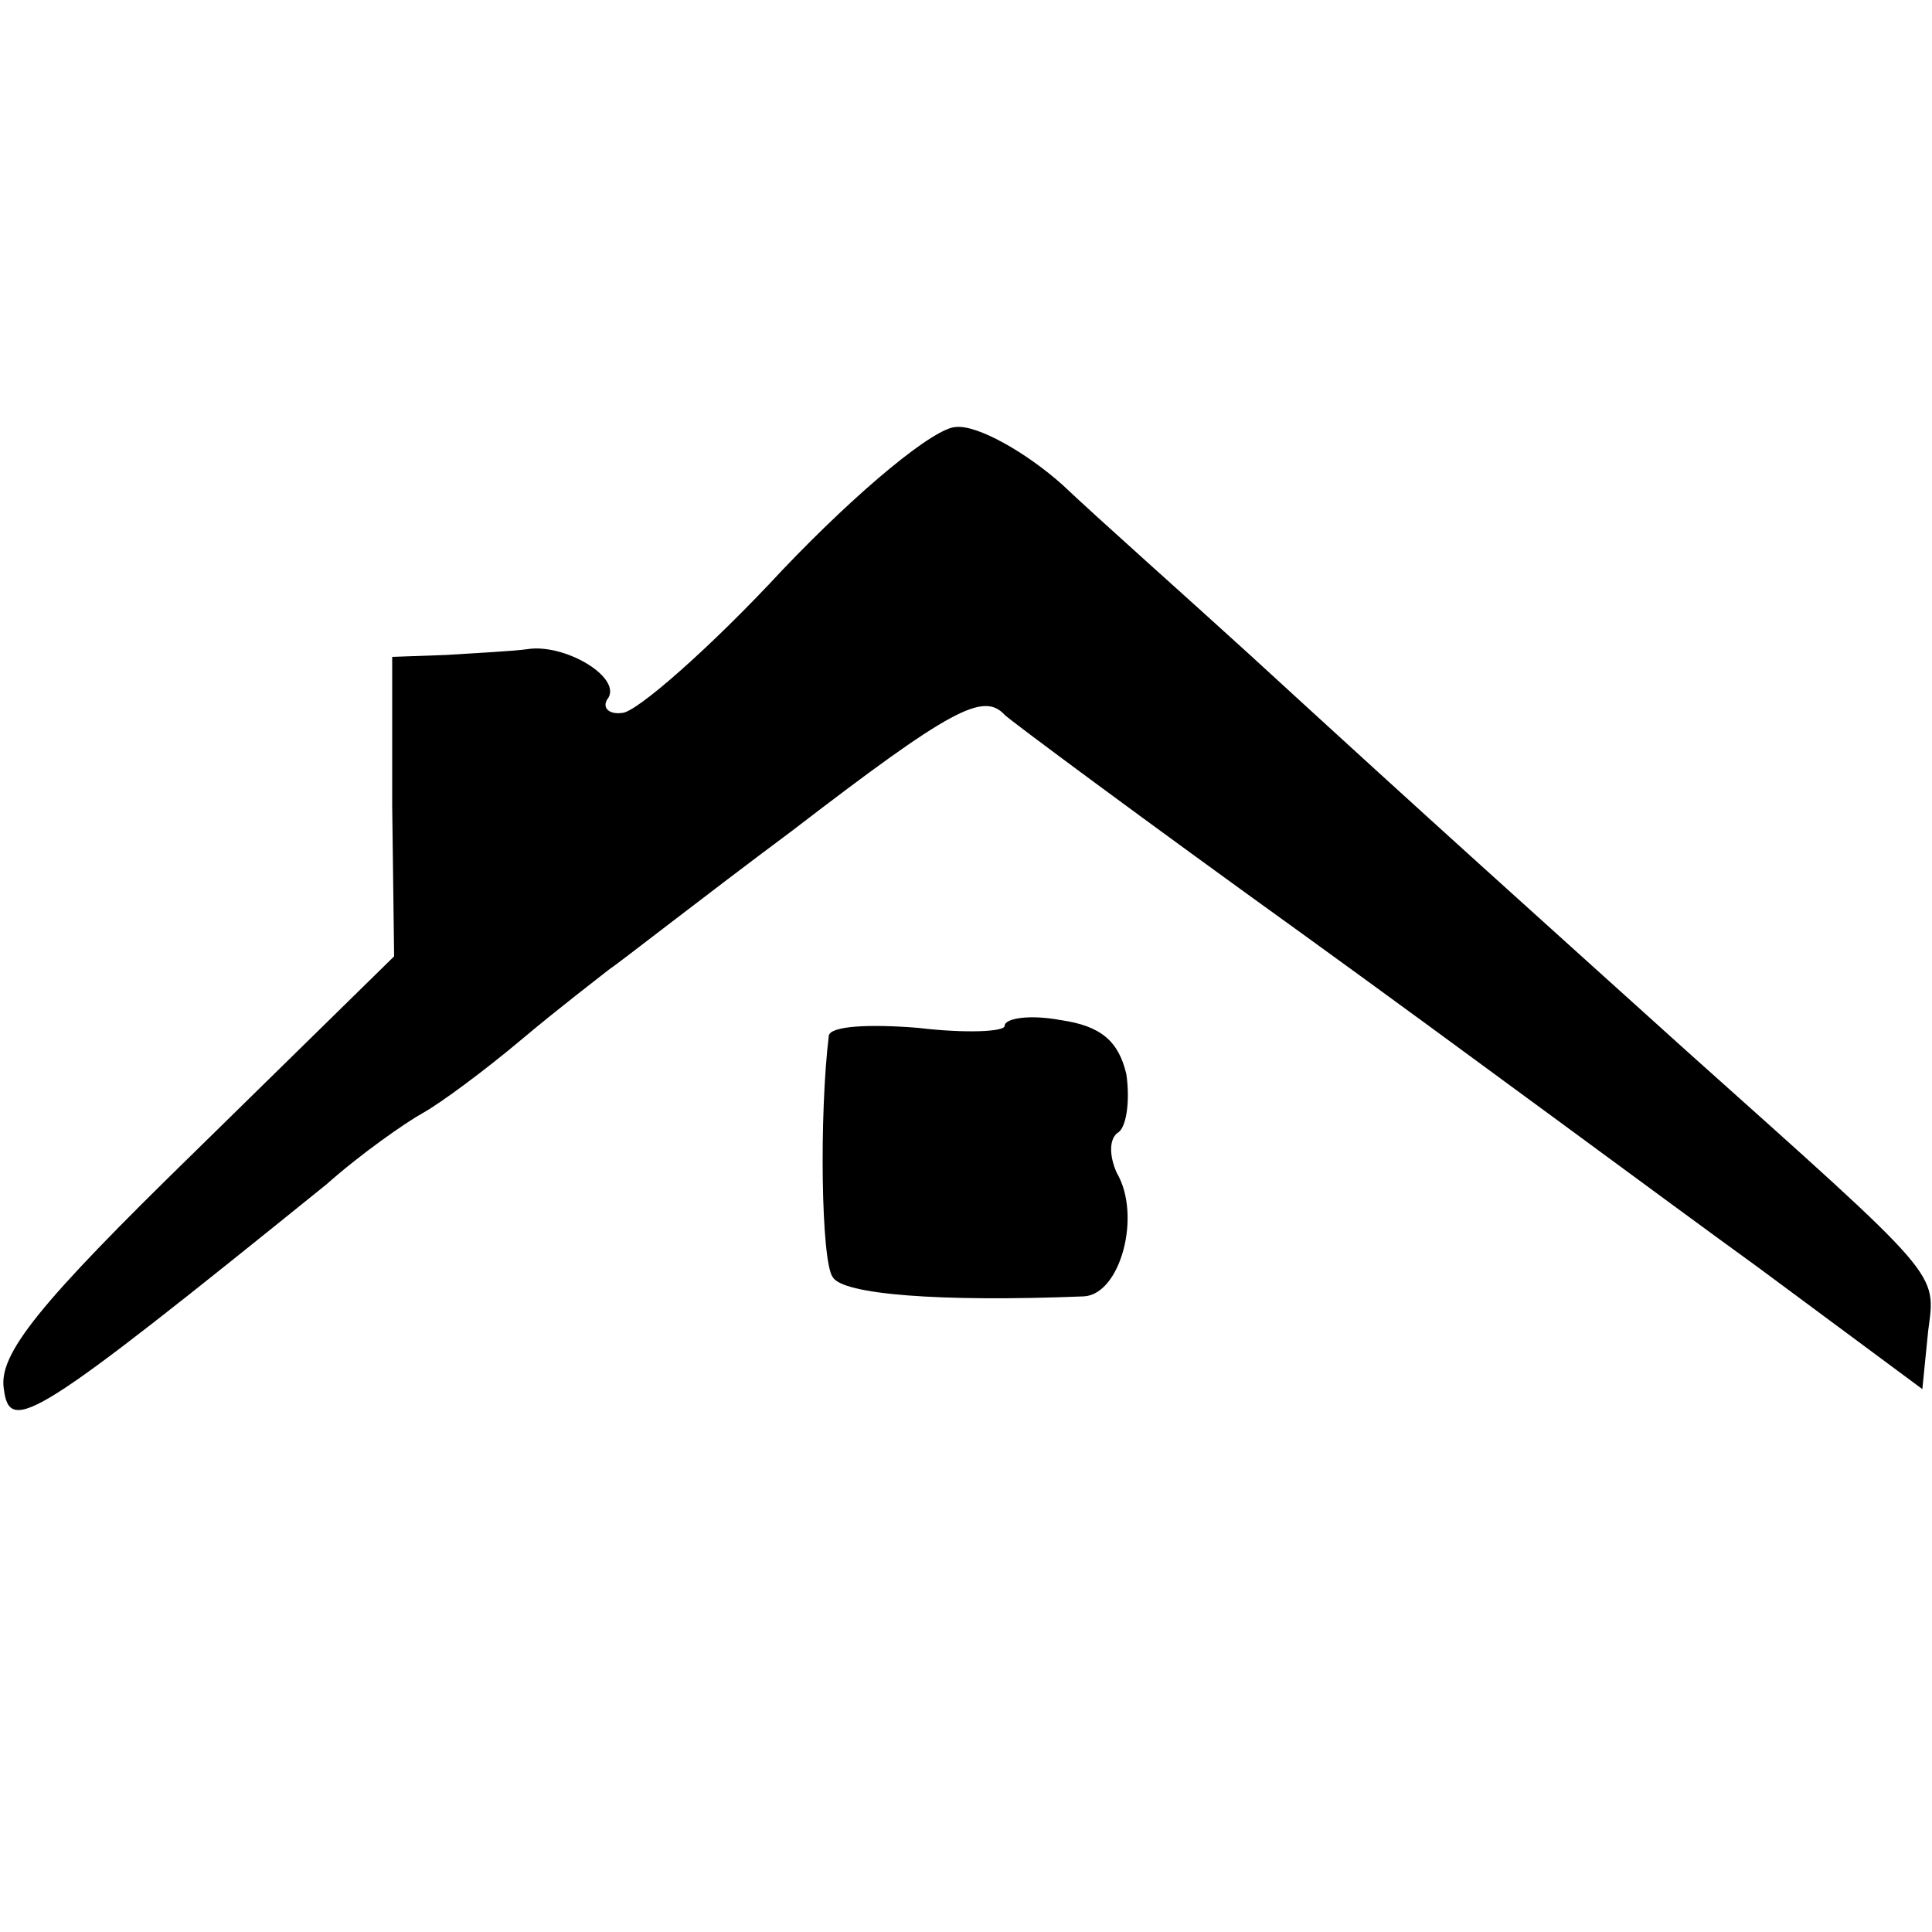
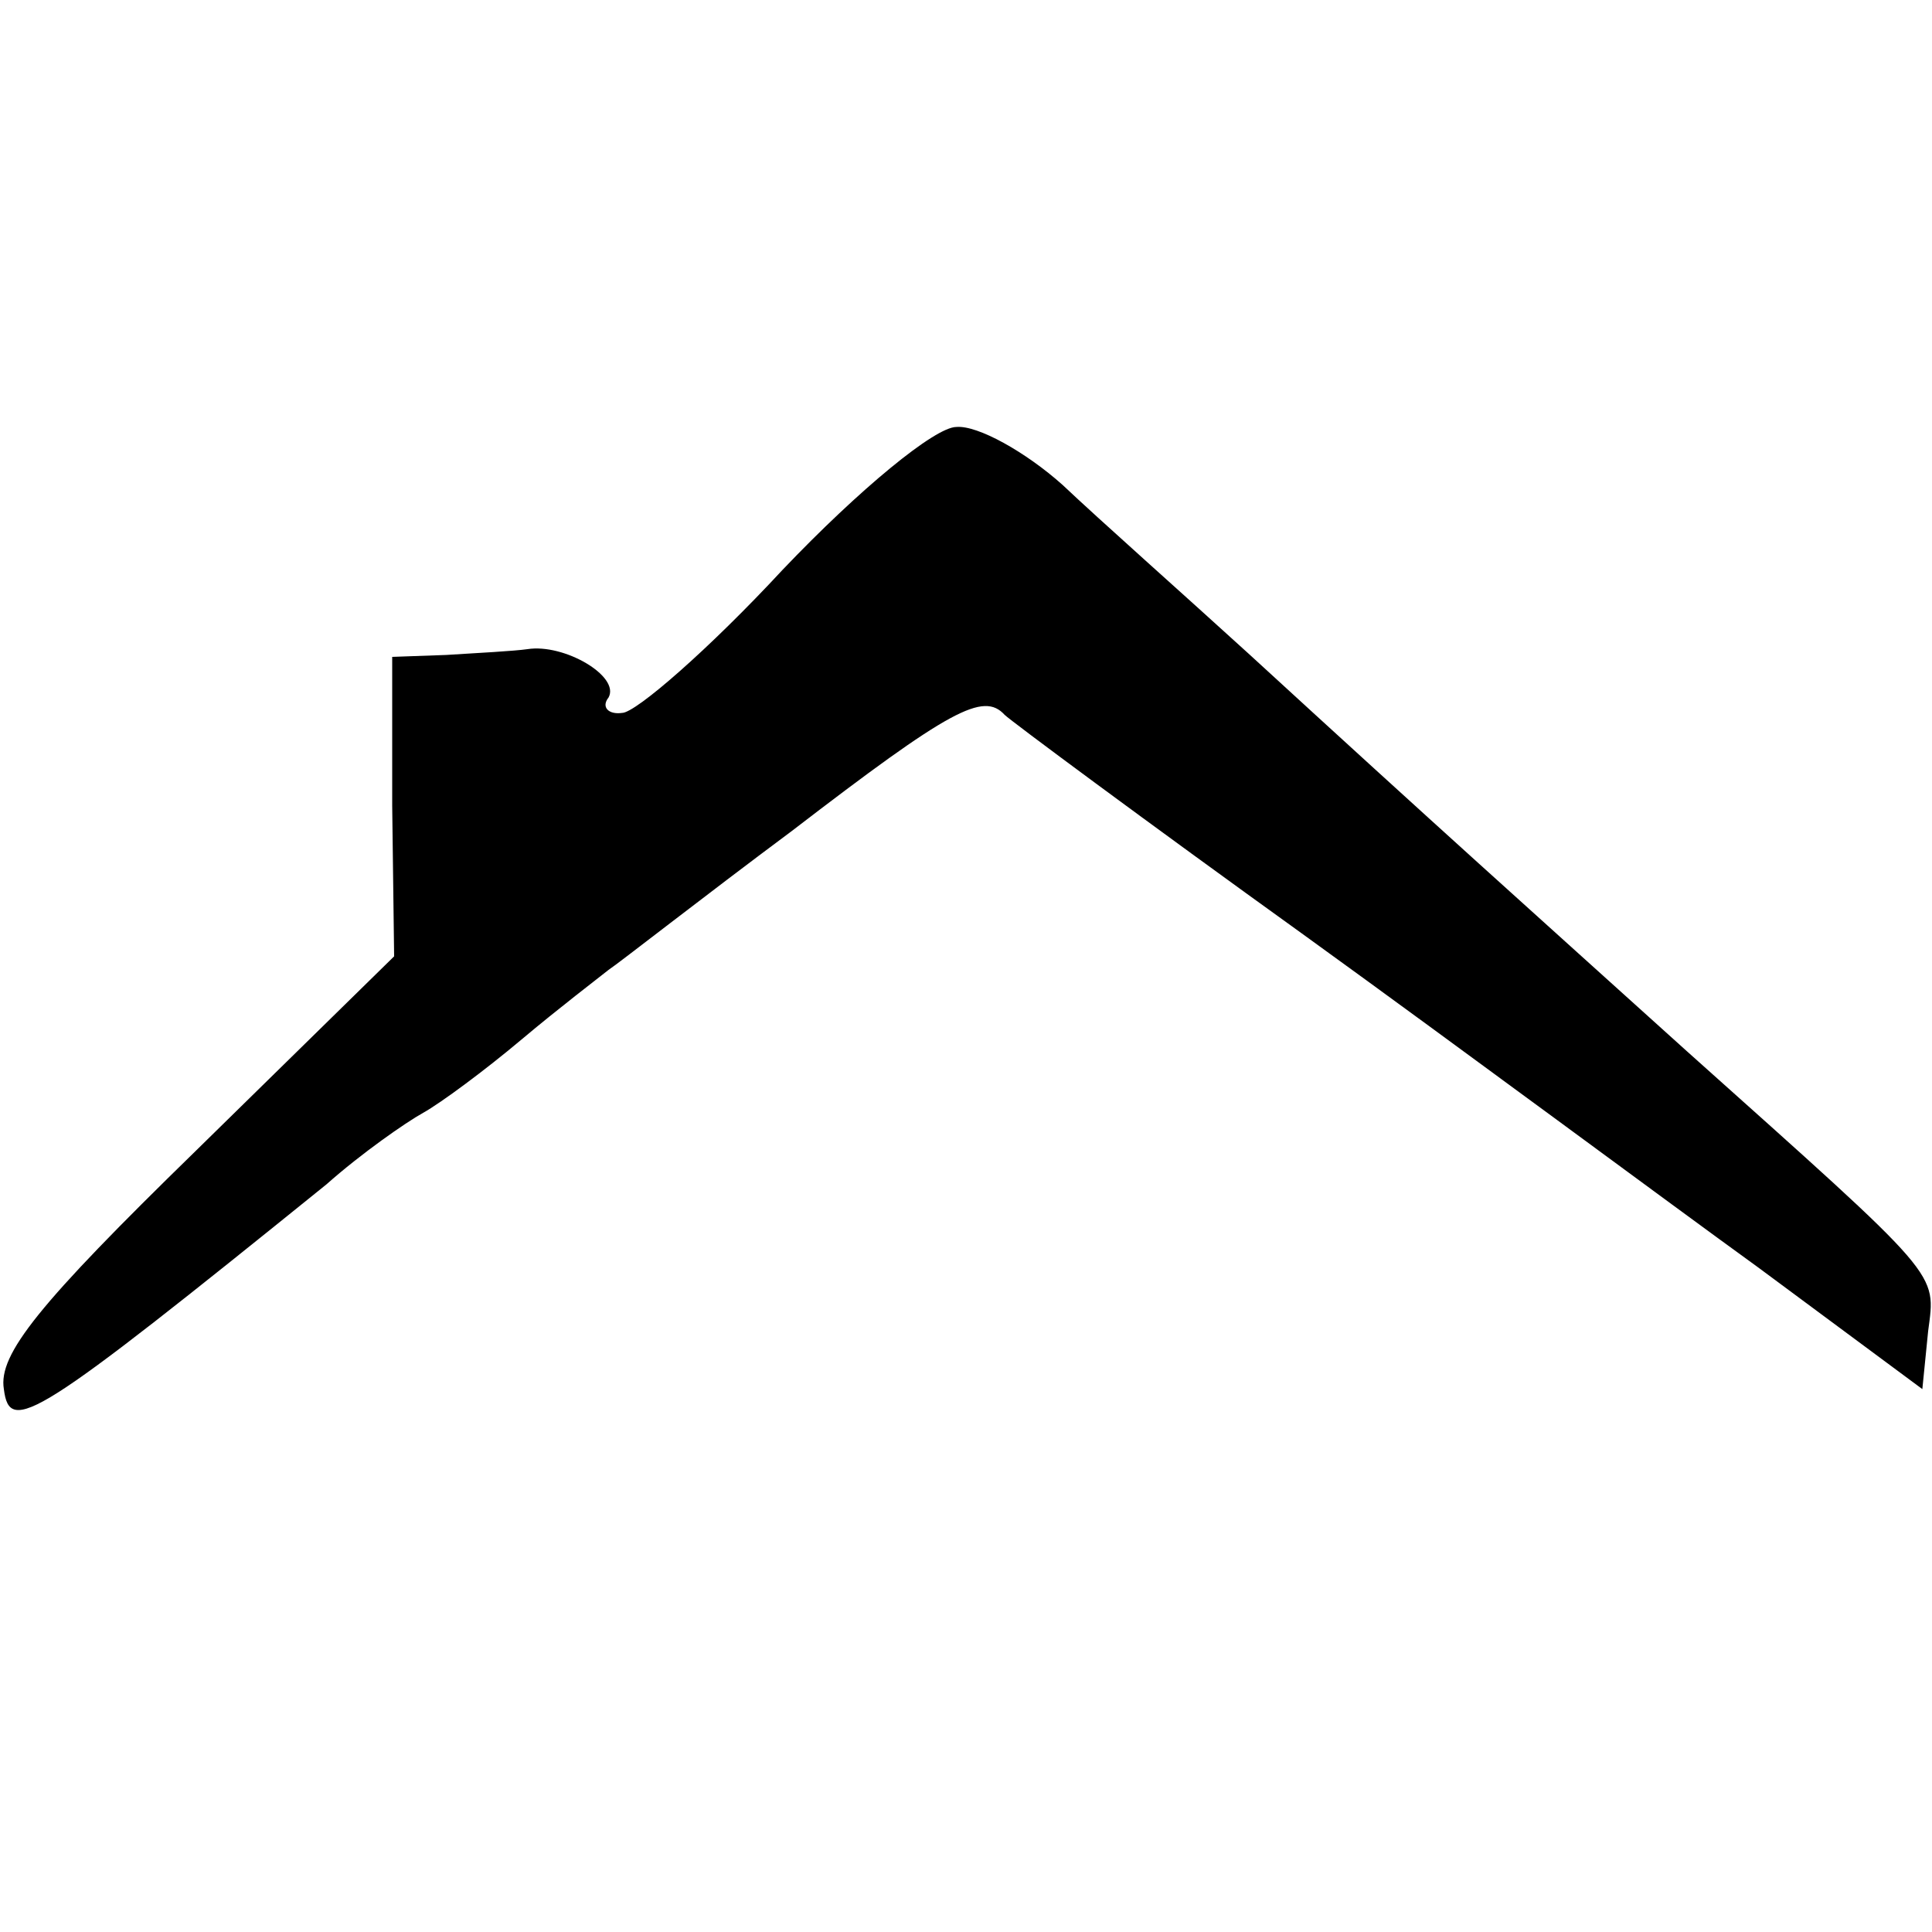
<svg xmlns="http://www.w3.org/2000/svg" version="1.0" width="100pt" height="100pt" viewBox="0 0 100 100" preserveAspectRatio="xMidYMid meet">
  <g transform="translate(0,100) scale(0.1,-0.1)" fill="#000000" stroke="none">
    <path d="M405 705 c-38 -41 -76 -74 -83 -74 -7 -1 -11 3 -7 8 6 11 -23 28 -42 25 -7 -1 -26 -2 -42 -3 l-28 -1 0 -77 1 -78 -103 -101 c-81 -79 -102 -105 -99 -123 3 -24 16 -16 167 106 18 16 41 32 50 37 9 5 32 22 51 38 19 16 40 32 45 36 6 4 48 37 95 72 82 63 99 72 110 60 3 -3 73 -55 155 -114 83 -60 188 -138 235 -172 l85 -63 3 30 c4 31 8 26 -125 145 -82 74 -129 116 -226 205 -34 31 -78 70 -97 88 -19 17 -44 31 -55 30 -11 0 -50 -32 -90 -74z" />
-     <path d="M520 469 c0 -3 -20 -4 -45 -1 -25 2 -45 1 -46 -4 -5 -41 -4 -117 2 -125 5 -9 55 -13 130 -10 19 1 30 42 17 64 -4 9 -4 18 1 21 4 3 6 16 4 30 -4 17 -13 25 -34 28 -16 3 -29 1 -29 -3z" />
  </g>
</svg>